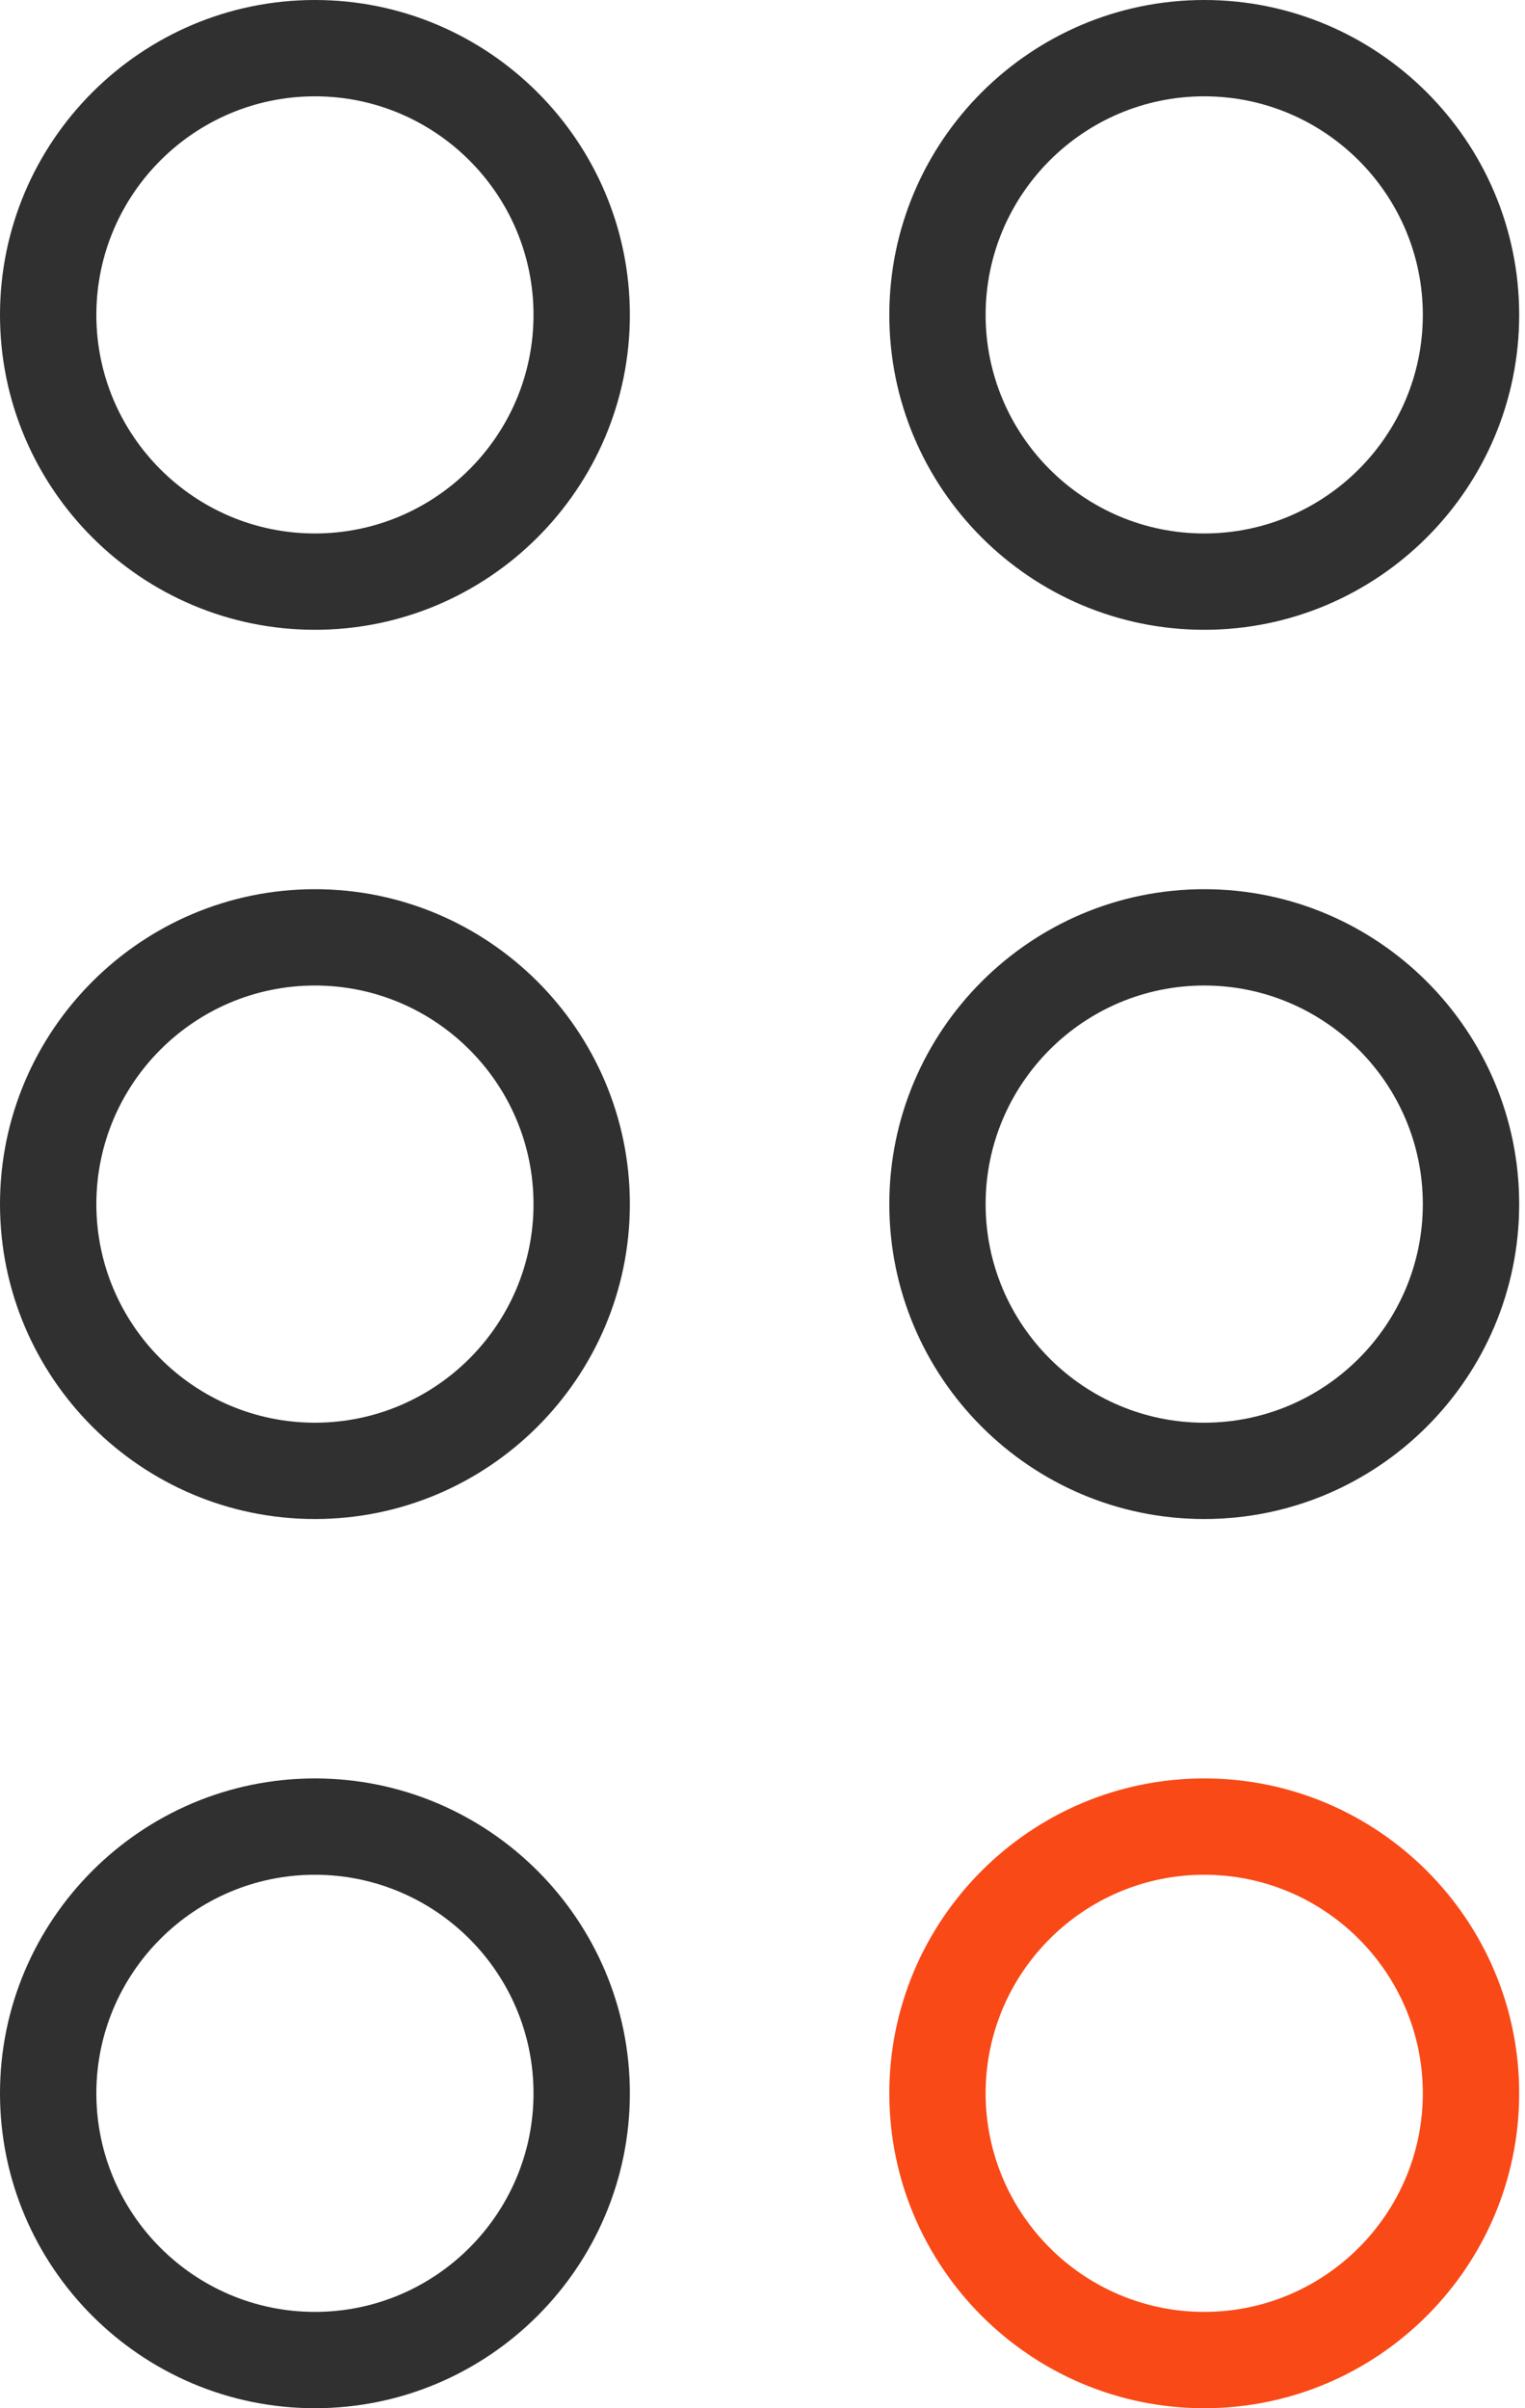
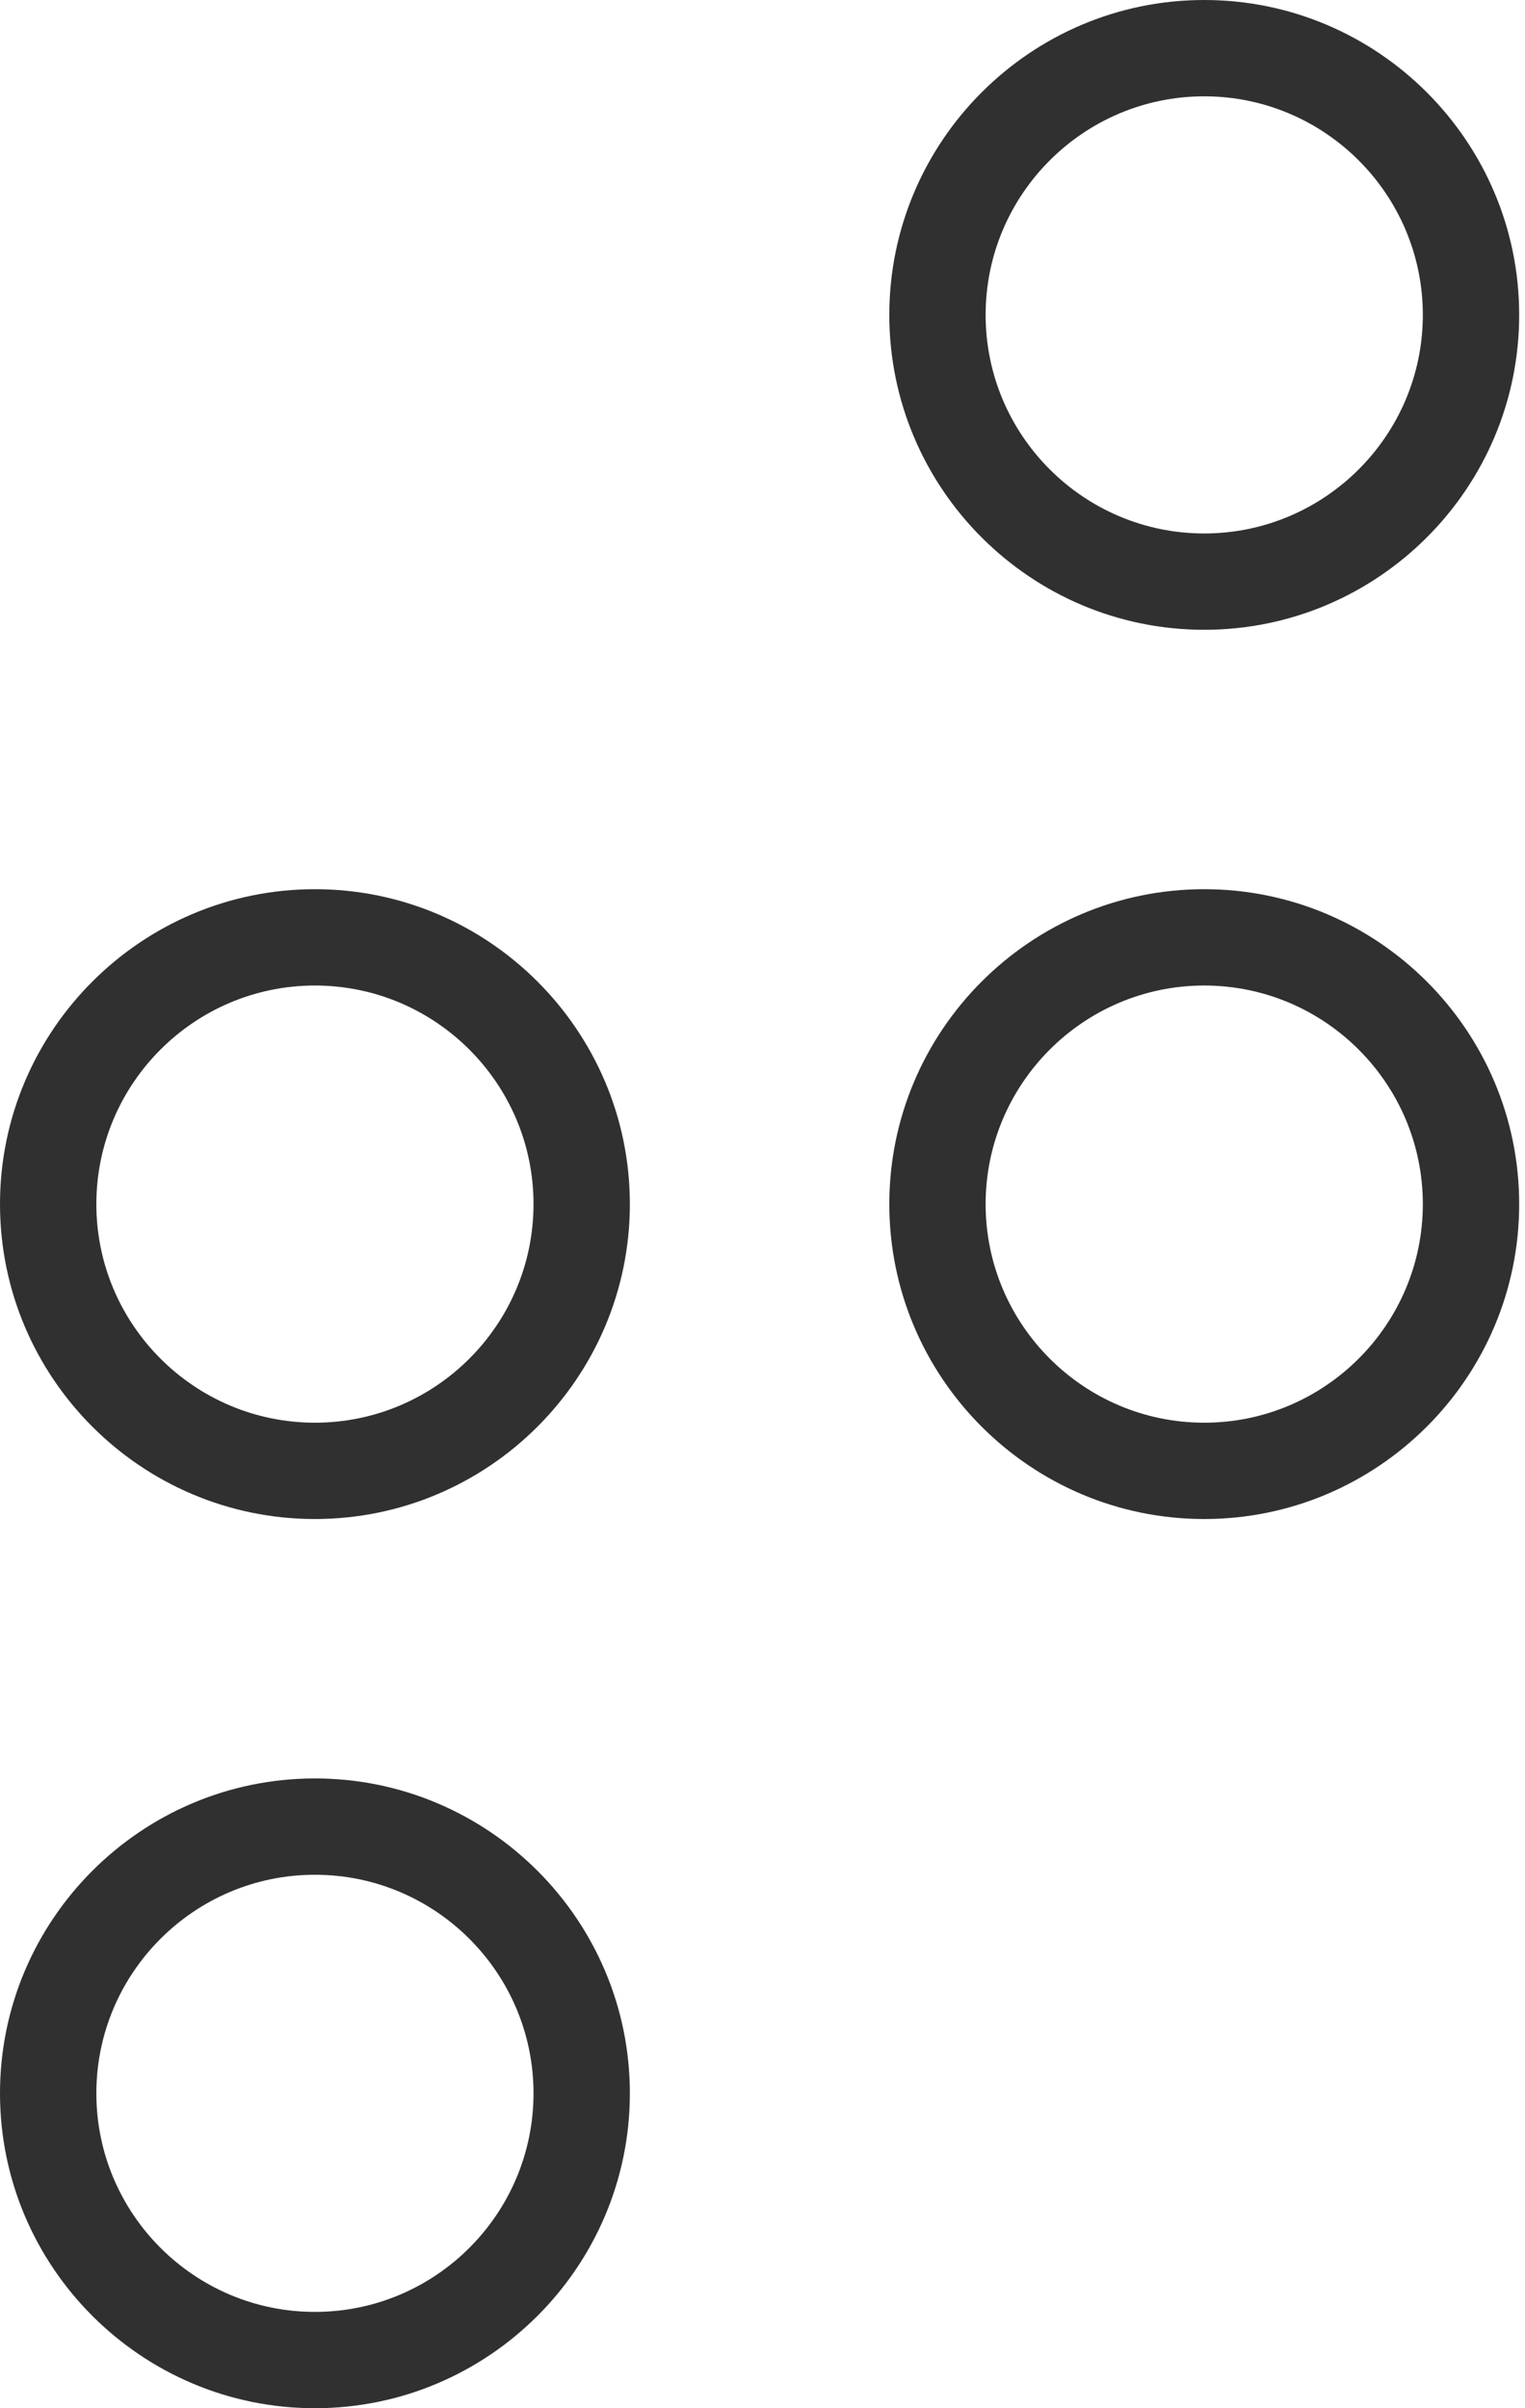
<svg xmlns="http://www.w3.org/2000/svg" width="38" height="60" viewBox="0 0 38 60" fill="none">
  <g clip-path="url(#clip0_63_336)">
-     <path d="M7.847 15.691C3.522 15.691 0 12.173 0 7.846C0 3.518 3.522 0 7.847 0C12.173 0 15.695 3.521 15.695 7.846C15.695 12.17 12.173 15.691 7.847 15.691ZM7.847 2.4C4.844 2.4 2.401 4.843 2.401 7.846C2.401 10.848 4.844 13.291 7.847 13.291C10.851 13.291 13.294 10.848 13.294 7.846C13.294 4.843 10.851 2.4 7.847 2.4Z" fill="#303030" />
    <path d="M7.847 37.846C3.519 37.846 0 34.325 0 30C0 25.675 3.522 22.154 7.847 22.154C12.173 22.154 15.695 25.675 15.695 30C15.695 34.325 12.173 37.846 7.847 37.846ZM7.847 24.554C4.844 24.554 2.401 26.998 2.401 30C2.401 33.002 4.844 35.446 7.847 35.446C10.851 35.446 13.294 33.002 13.294 30C13.294 26.998 10.851 24.554 7.847 24.554Z" fill="#303030" />
    <path d="M7.847 60C3.519 60 0 56.479 0 52.154C0 47.83 3.522 44.309 7.847 44.309C12.173 44.309 15.695 47.83 15.695 52.154C15.695 56.479 12.173 60 7.847 60ZM7.847 46.709C4.844 46.709 2.401 49.152 2.401 52.154C2.401 55.157 4.844 57.6 7.847 57.6C10.851 57.6 13.294 55.157 13.294 52.154C13.294 49.152 10.851 46.709 7.847 46.709Z" fill="#303030" />
    <path d="M30.007 15.691C25.679 15.691 22.16 12.17 22.16 7.846C22.16 3.521 25.681 0 30.007 0C34.333 0 37.855 3.521 37.855 7.846C37.855 12.17 34.333 15.691 30.007 15.691ZM30.007 2.4C27.004 2.4 24.56 4.843 24.56 7.846C24.56 10.848 27.004 13.291 30.007 13.291C33.01 13.291 35.454 10.848 35.454 7.846C35.454 4.843 33.01 2.4 30.007 2.4Z" fill="#303030" />
    <path d="M30.007 37.846C25.679 37.846 22.16 34.325 22.16 30C22.16 25.675 25.681 22.154 30.007 22.154C34.333 22.154 37.855 25.675 37.855 30C37.855 34.325 34.333 37.846 30.007 37.846ZM30.007 24.554C27.004 24.554 24.56 26.998 24.56 30C24.56 33.002 27.004 35.446 30.007 35.446C33.01 35.446 35.454 33.002 35.454 30C35.454 26.998 33.01 24.554 30.007 24.554Z" fill="#303030" />
-     <path d="M30.007 60C25.679 60 22.16 56.479 22.16 52.154C22.16 47.83 25.681 44.309 30.007 44.309C34.333 44.309 37.855 47.83 37.855 52.154C37.855 56.479 34.333 60 30.007 60ZM30.007 46.709C27.004 46.709 24.56 49.152 24.56 52.154C24.56 55.157 27.004 57.6 30.007 57.6C33.01 57.6 35.454 55.157 35.454 52.154C35.454 49.152 33.01 46.709 30.007 46.709Z" fill="#F94917" />
  </g>
  <defs>
    <clipPath id="clip0_63_336">
      <rect width="37.857" height="60" fill="white" />
    </clipPath>
  </defs>
</svg>